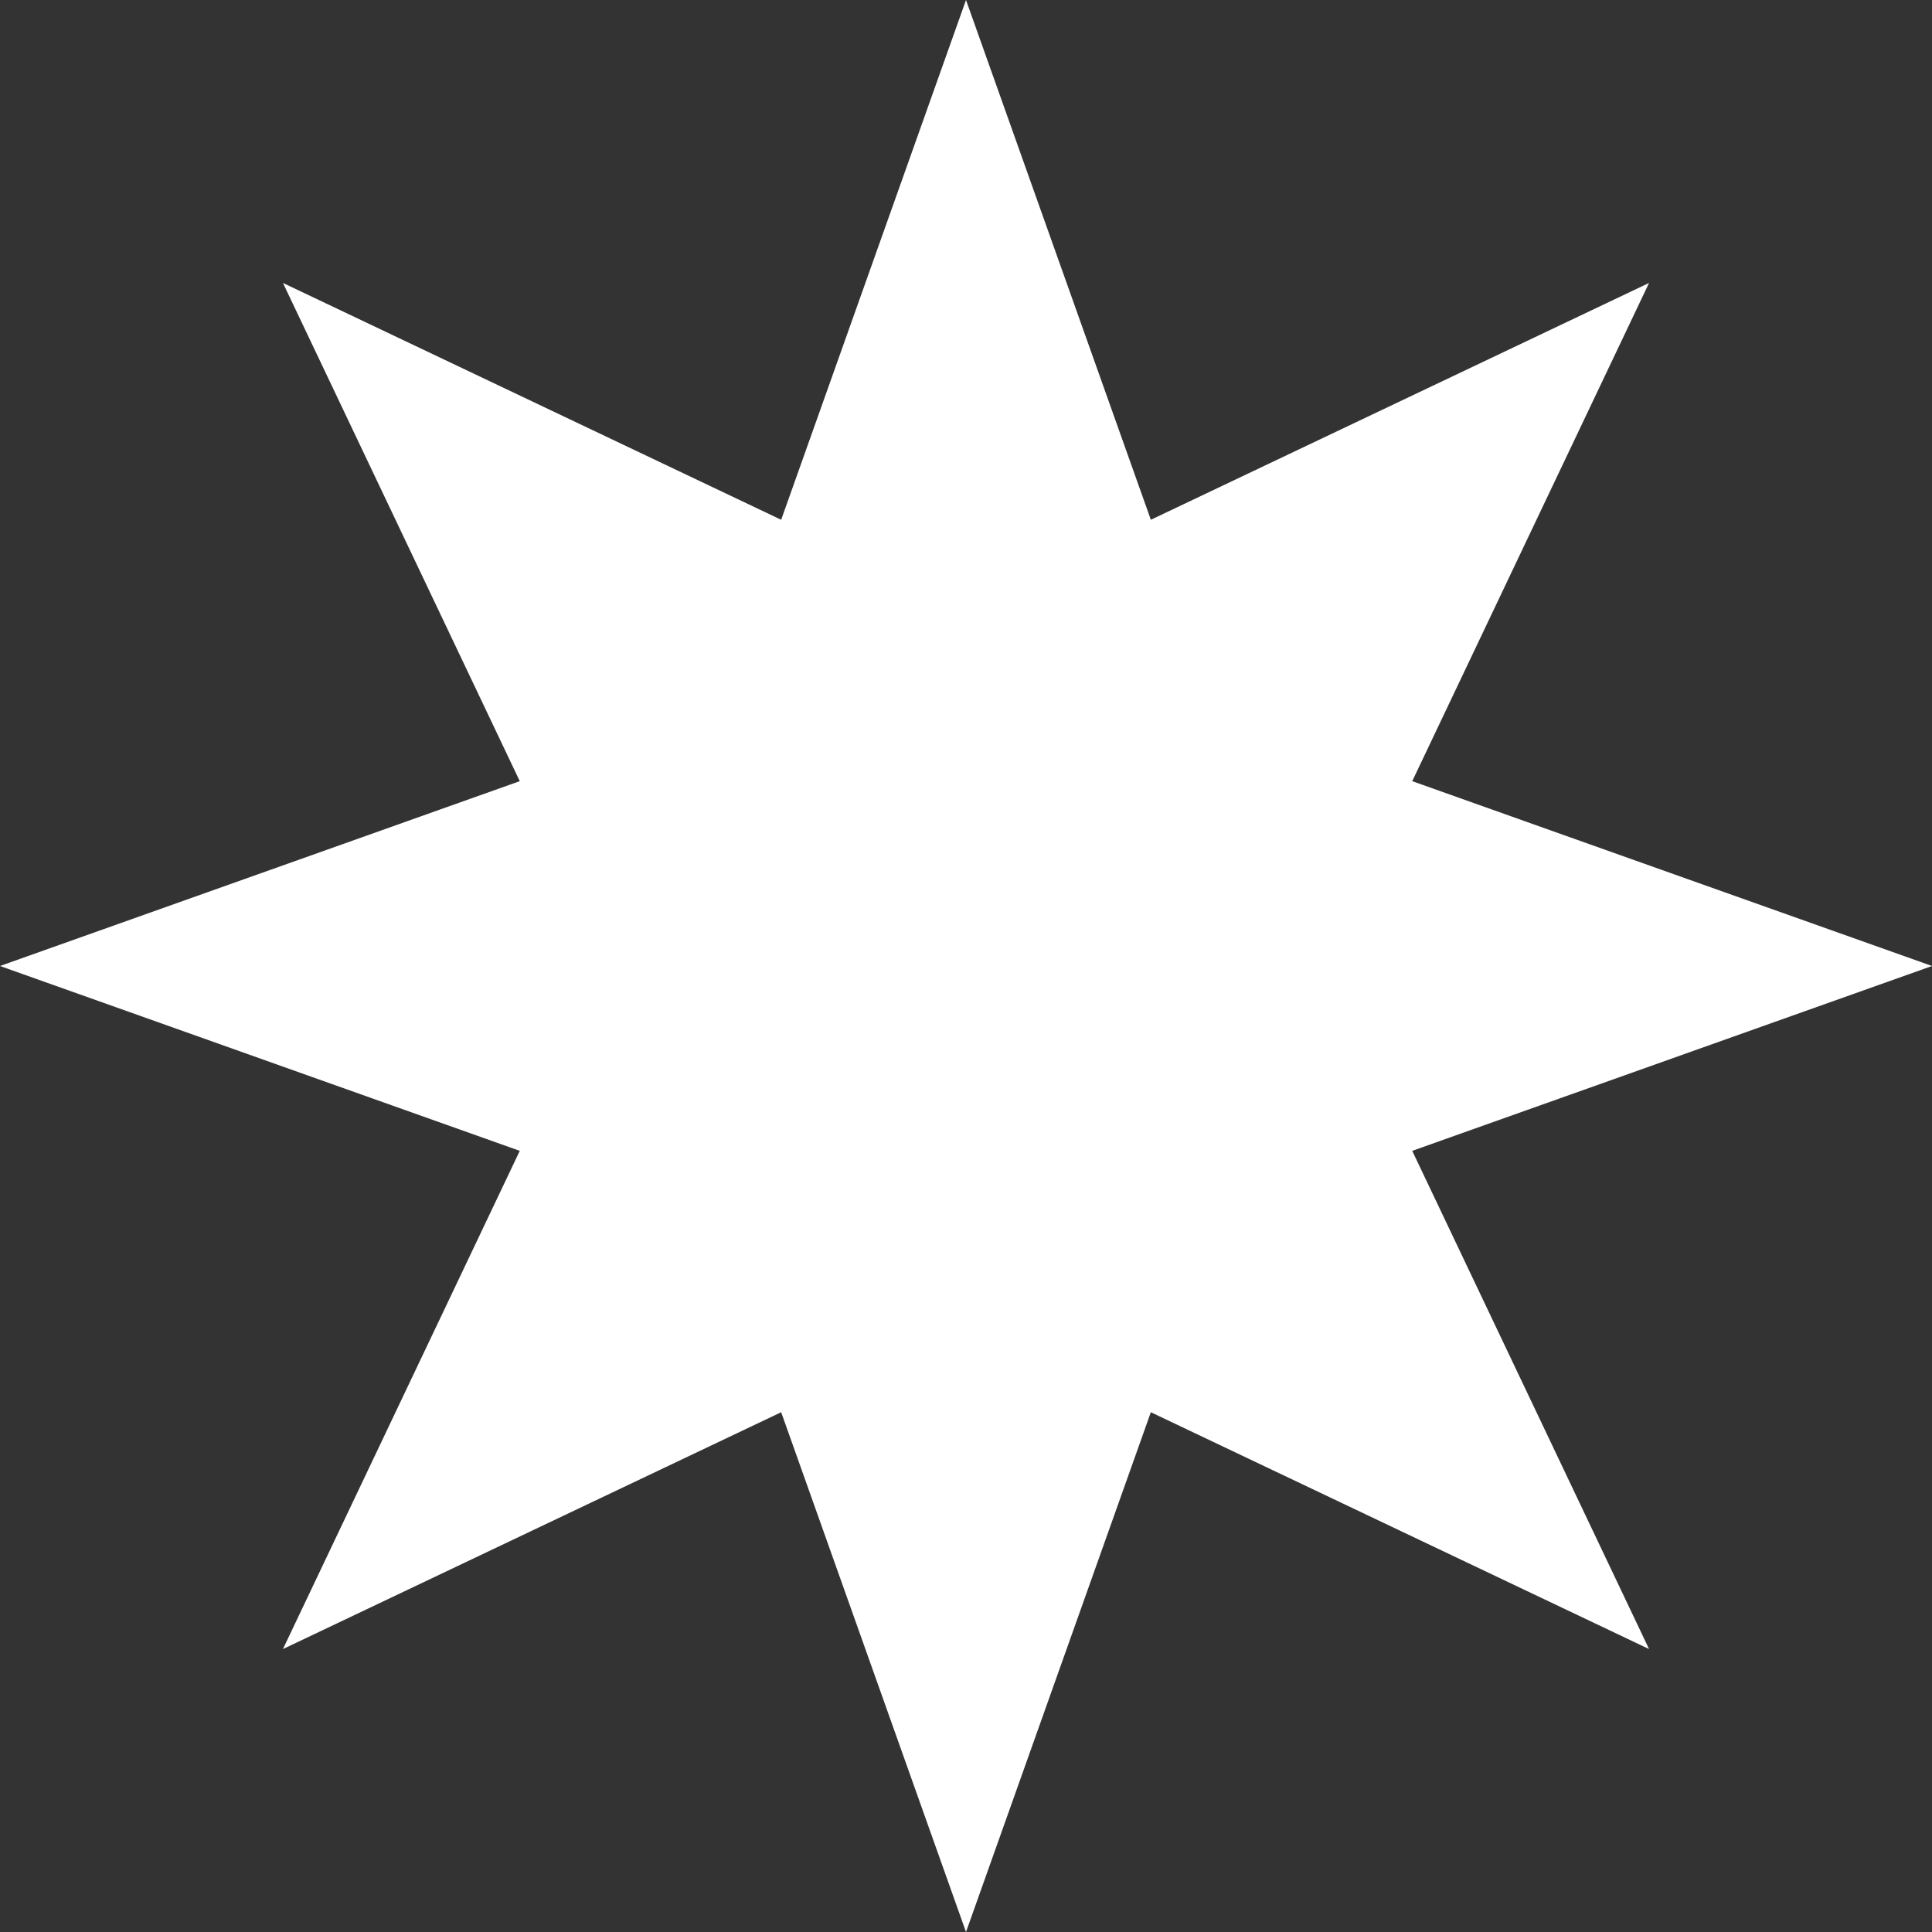
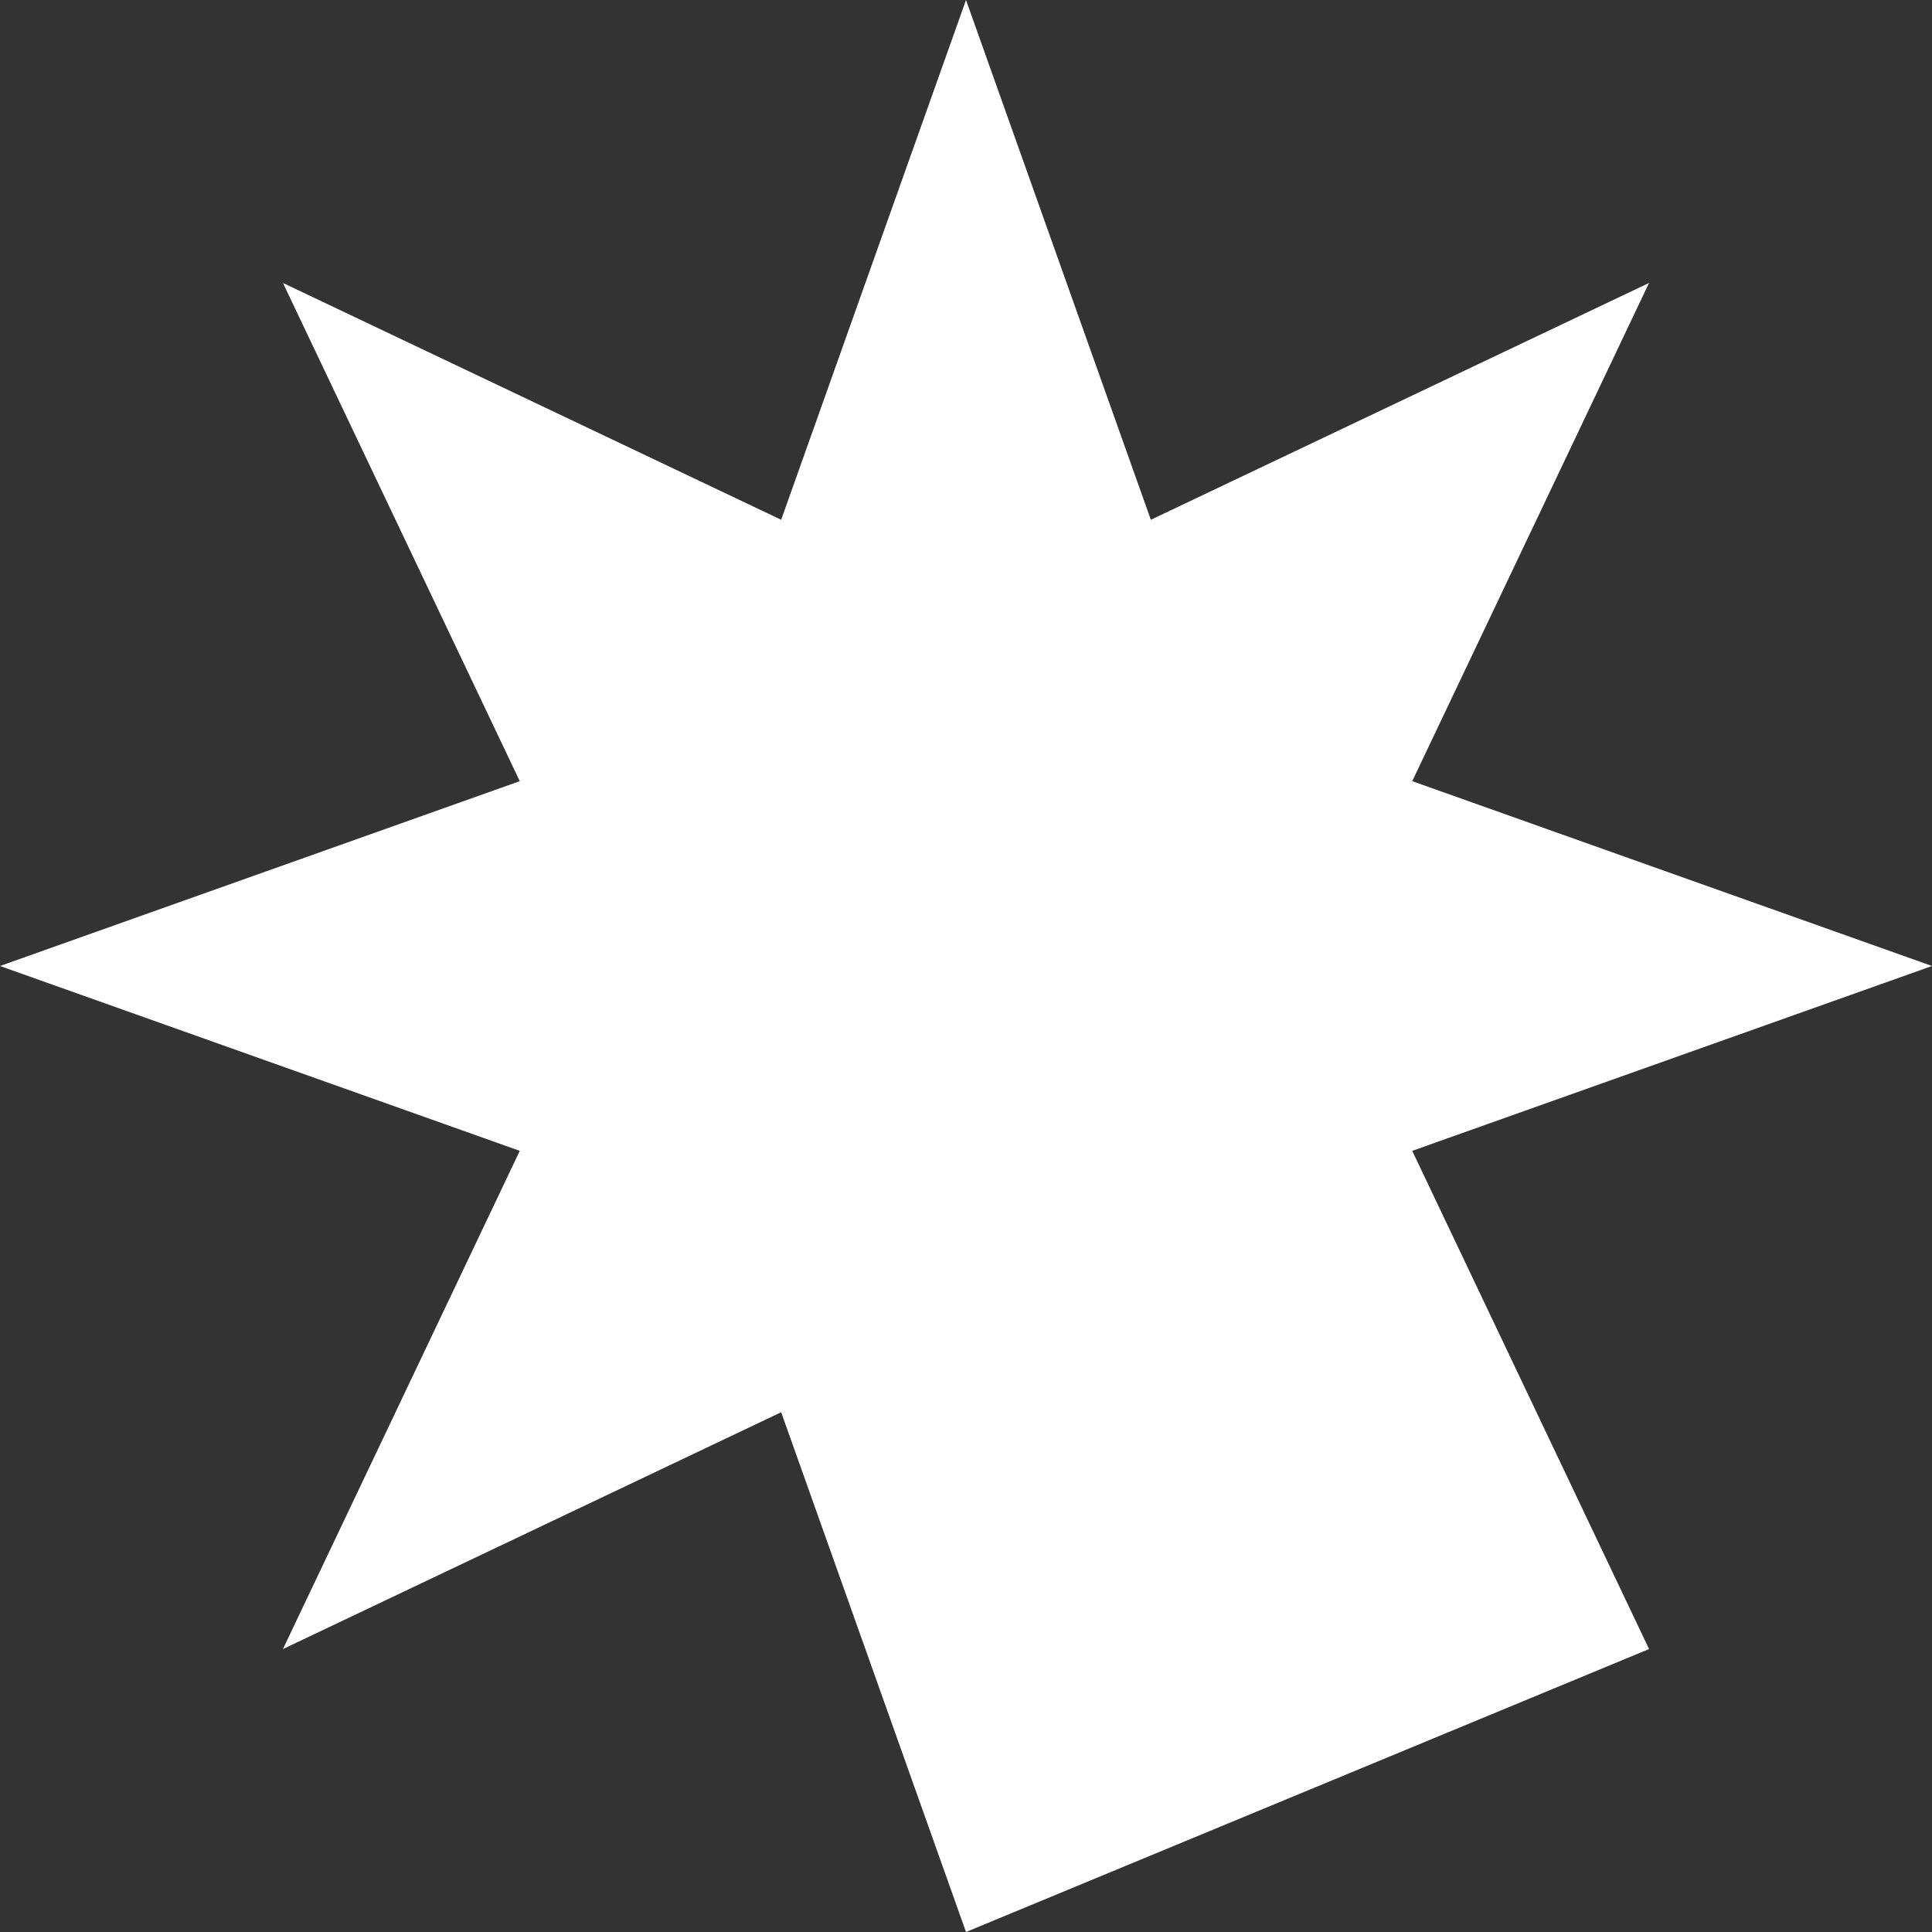
<svg xmlns="http://www.w3.org/2000/svg" width="120" height="120" viewBox="0 0 120 120" fill="none">
  <rect x="0" y="0" width="120" height="120" fill="#333333" stroke="none" />
-   <path d="M60 0L71.481 32.284L102.426 17.574L87.716 48.52L120 60L87.716 71.481L102.426 102.426L71.481 87.716L60 120L48.52 87.716L17.574 102.426L32.284 71.481L0 60L32.284 48.52L17.574 17.574L48.52 32.284L60 0Z" fill="white" />
+   <path d="M60 0L71.481 32.284L102.426 17.574L87.716 48.52L120 60L87.716 71.481L102.426 102.426L60 120L48.52 87.716L17.574 102.426L32.284 71.481L0 60L32.284 48.52L17.574 17.574L48.52 32.284L60 0Z" fill="white" />
</svg>